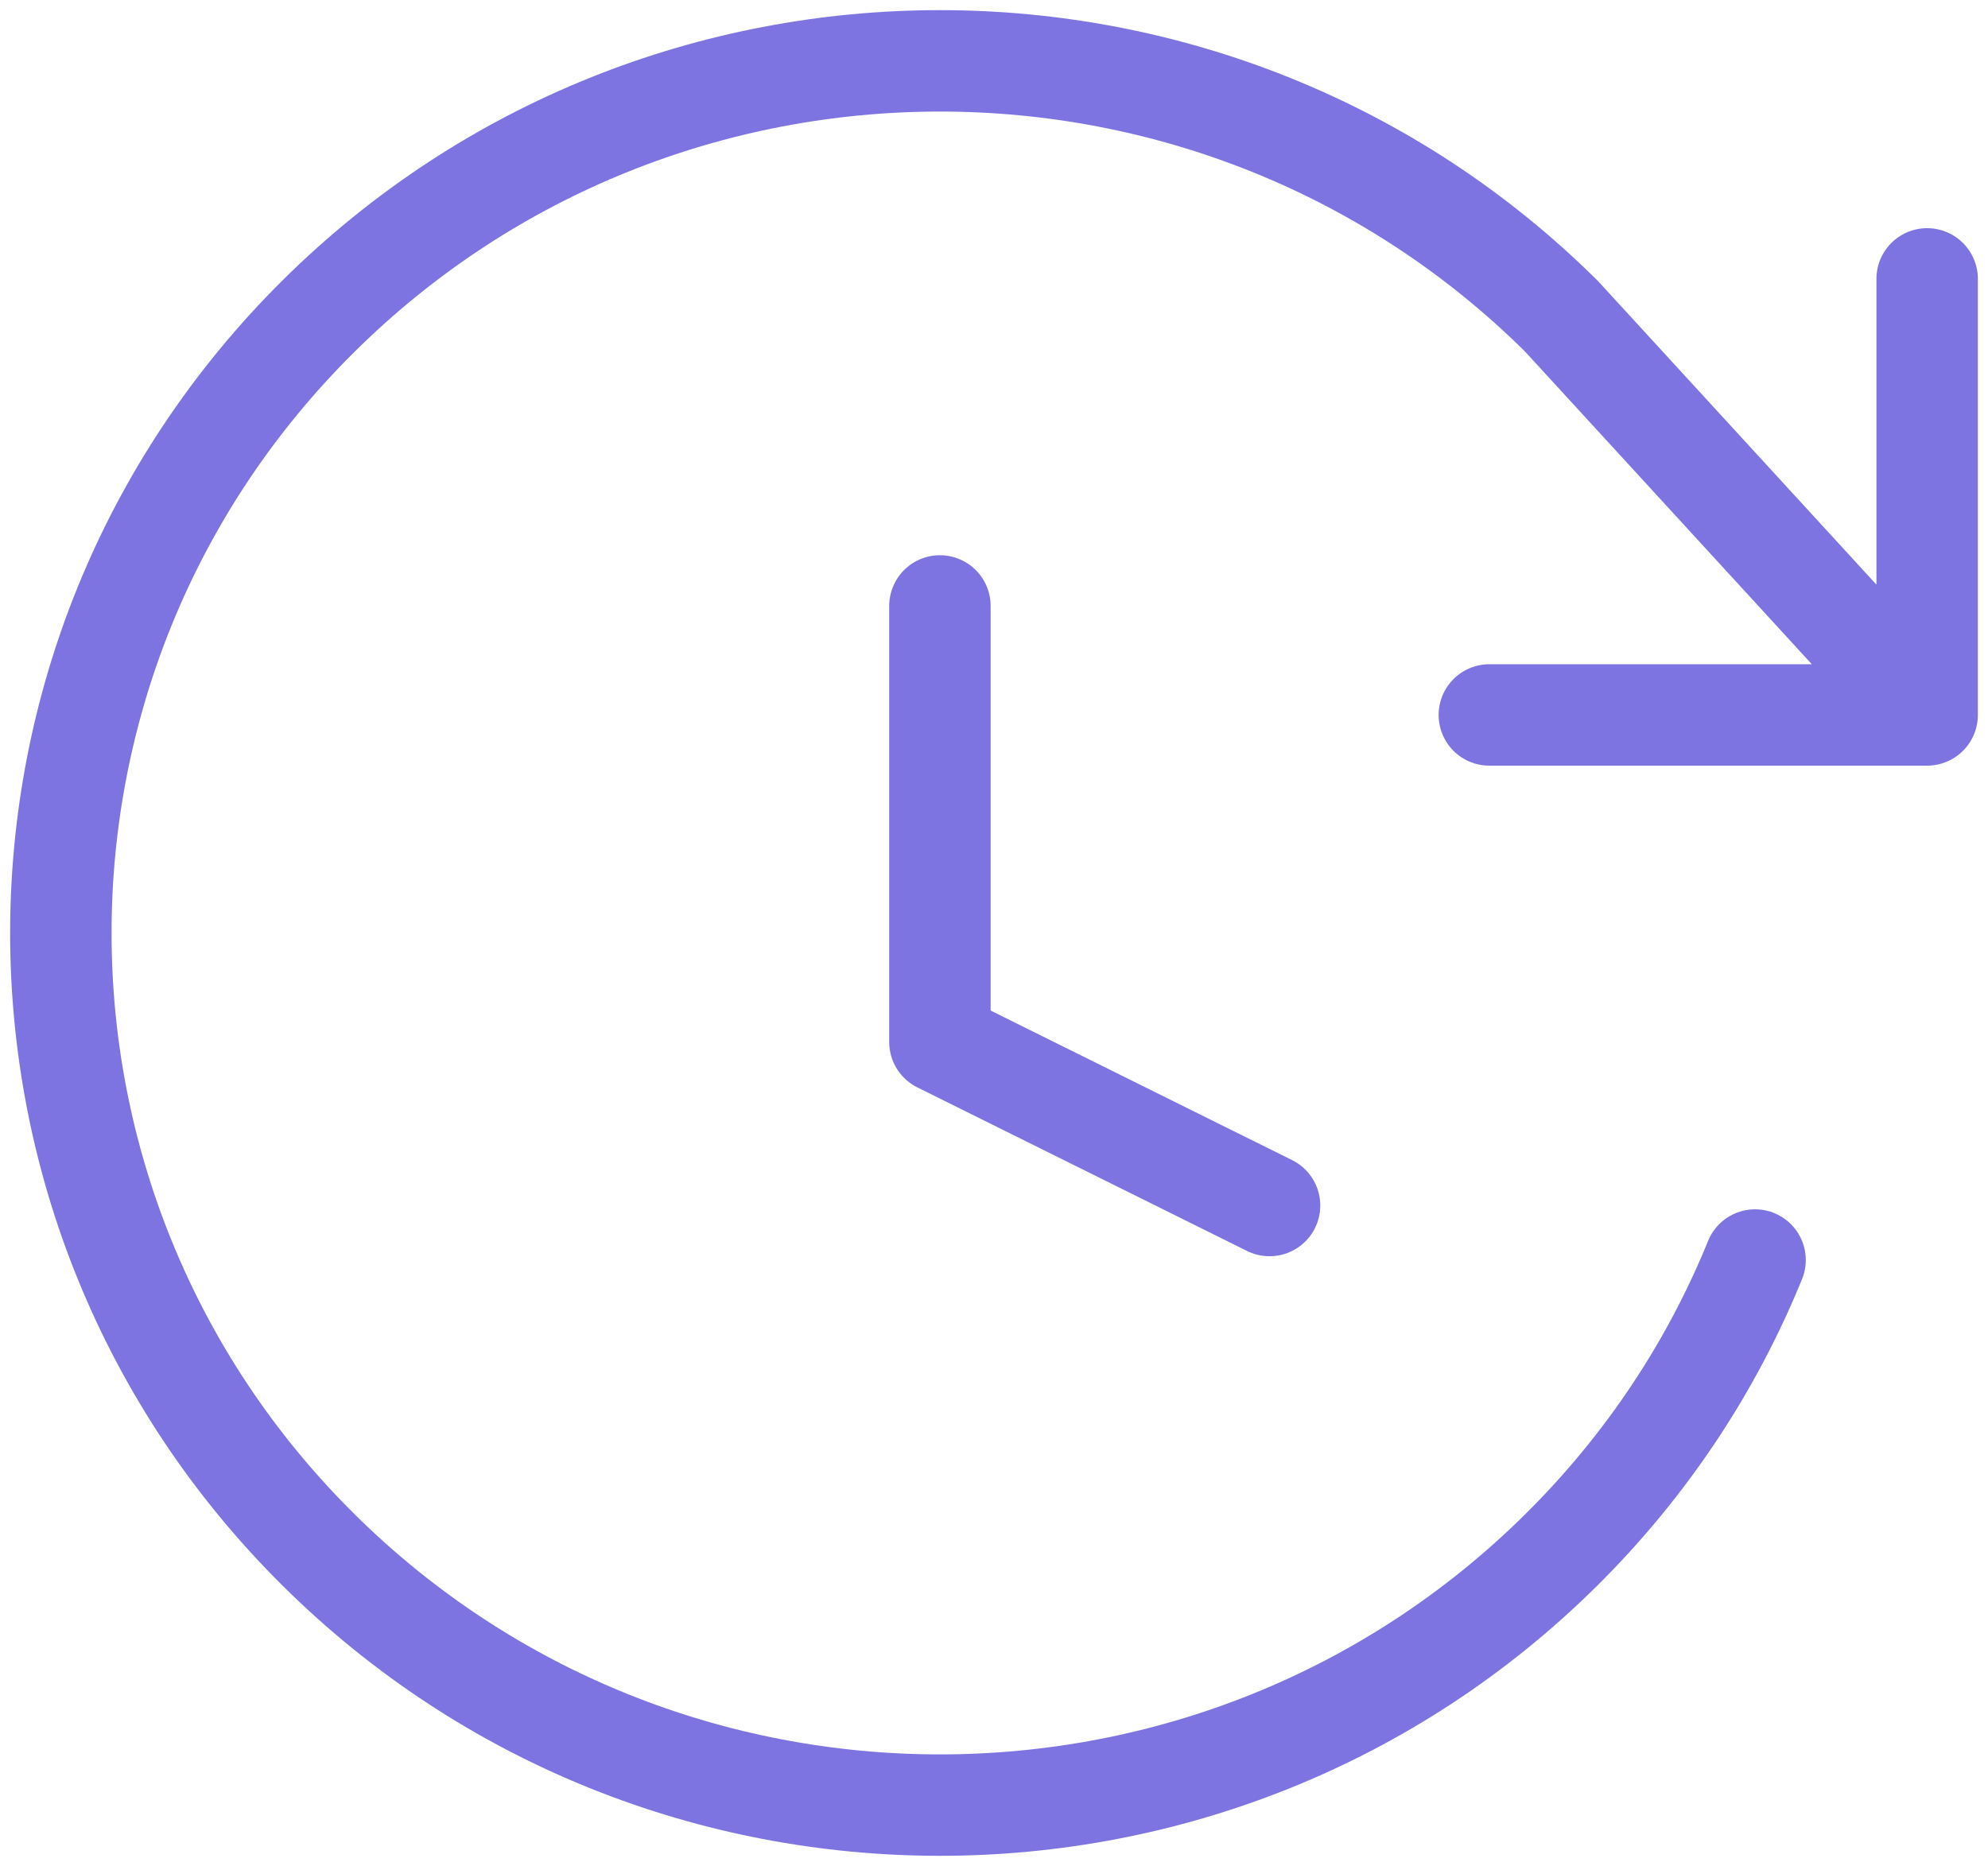
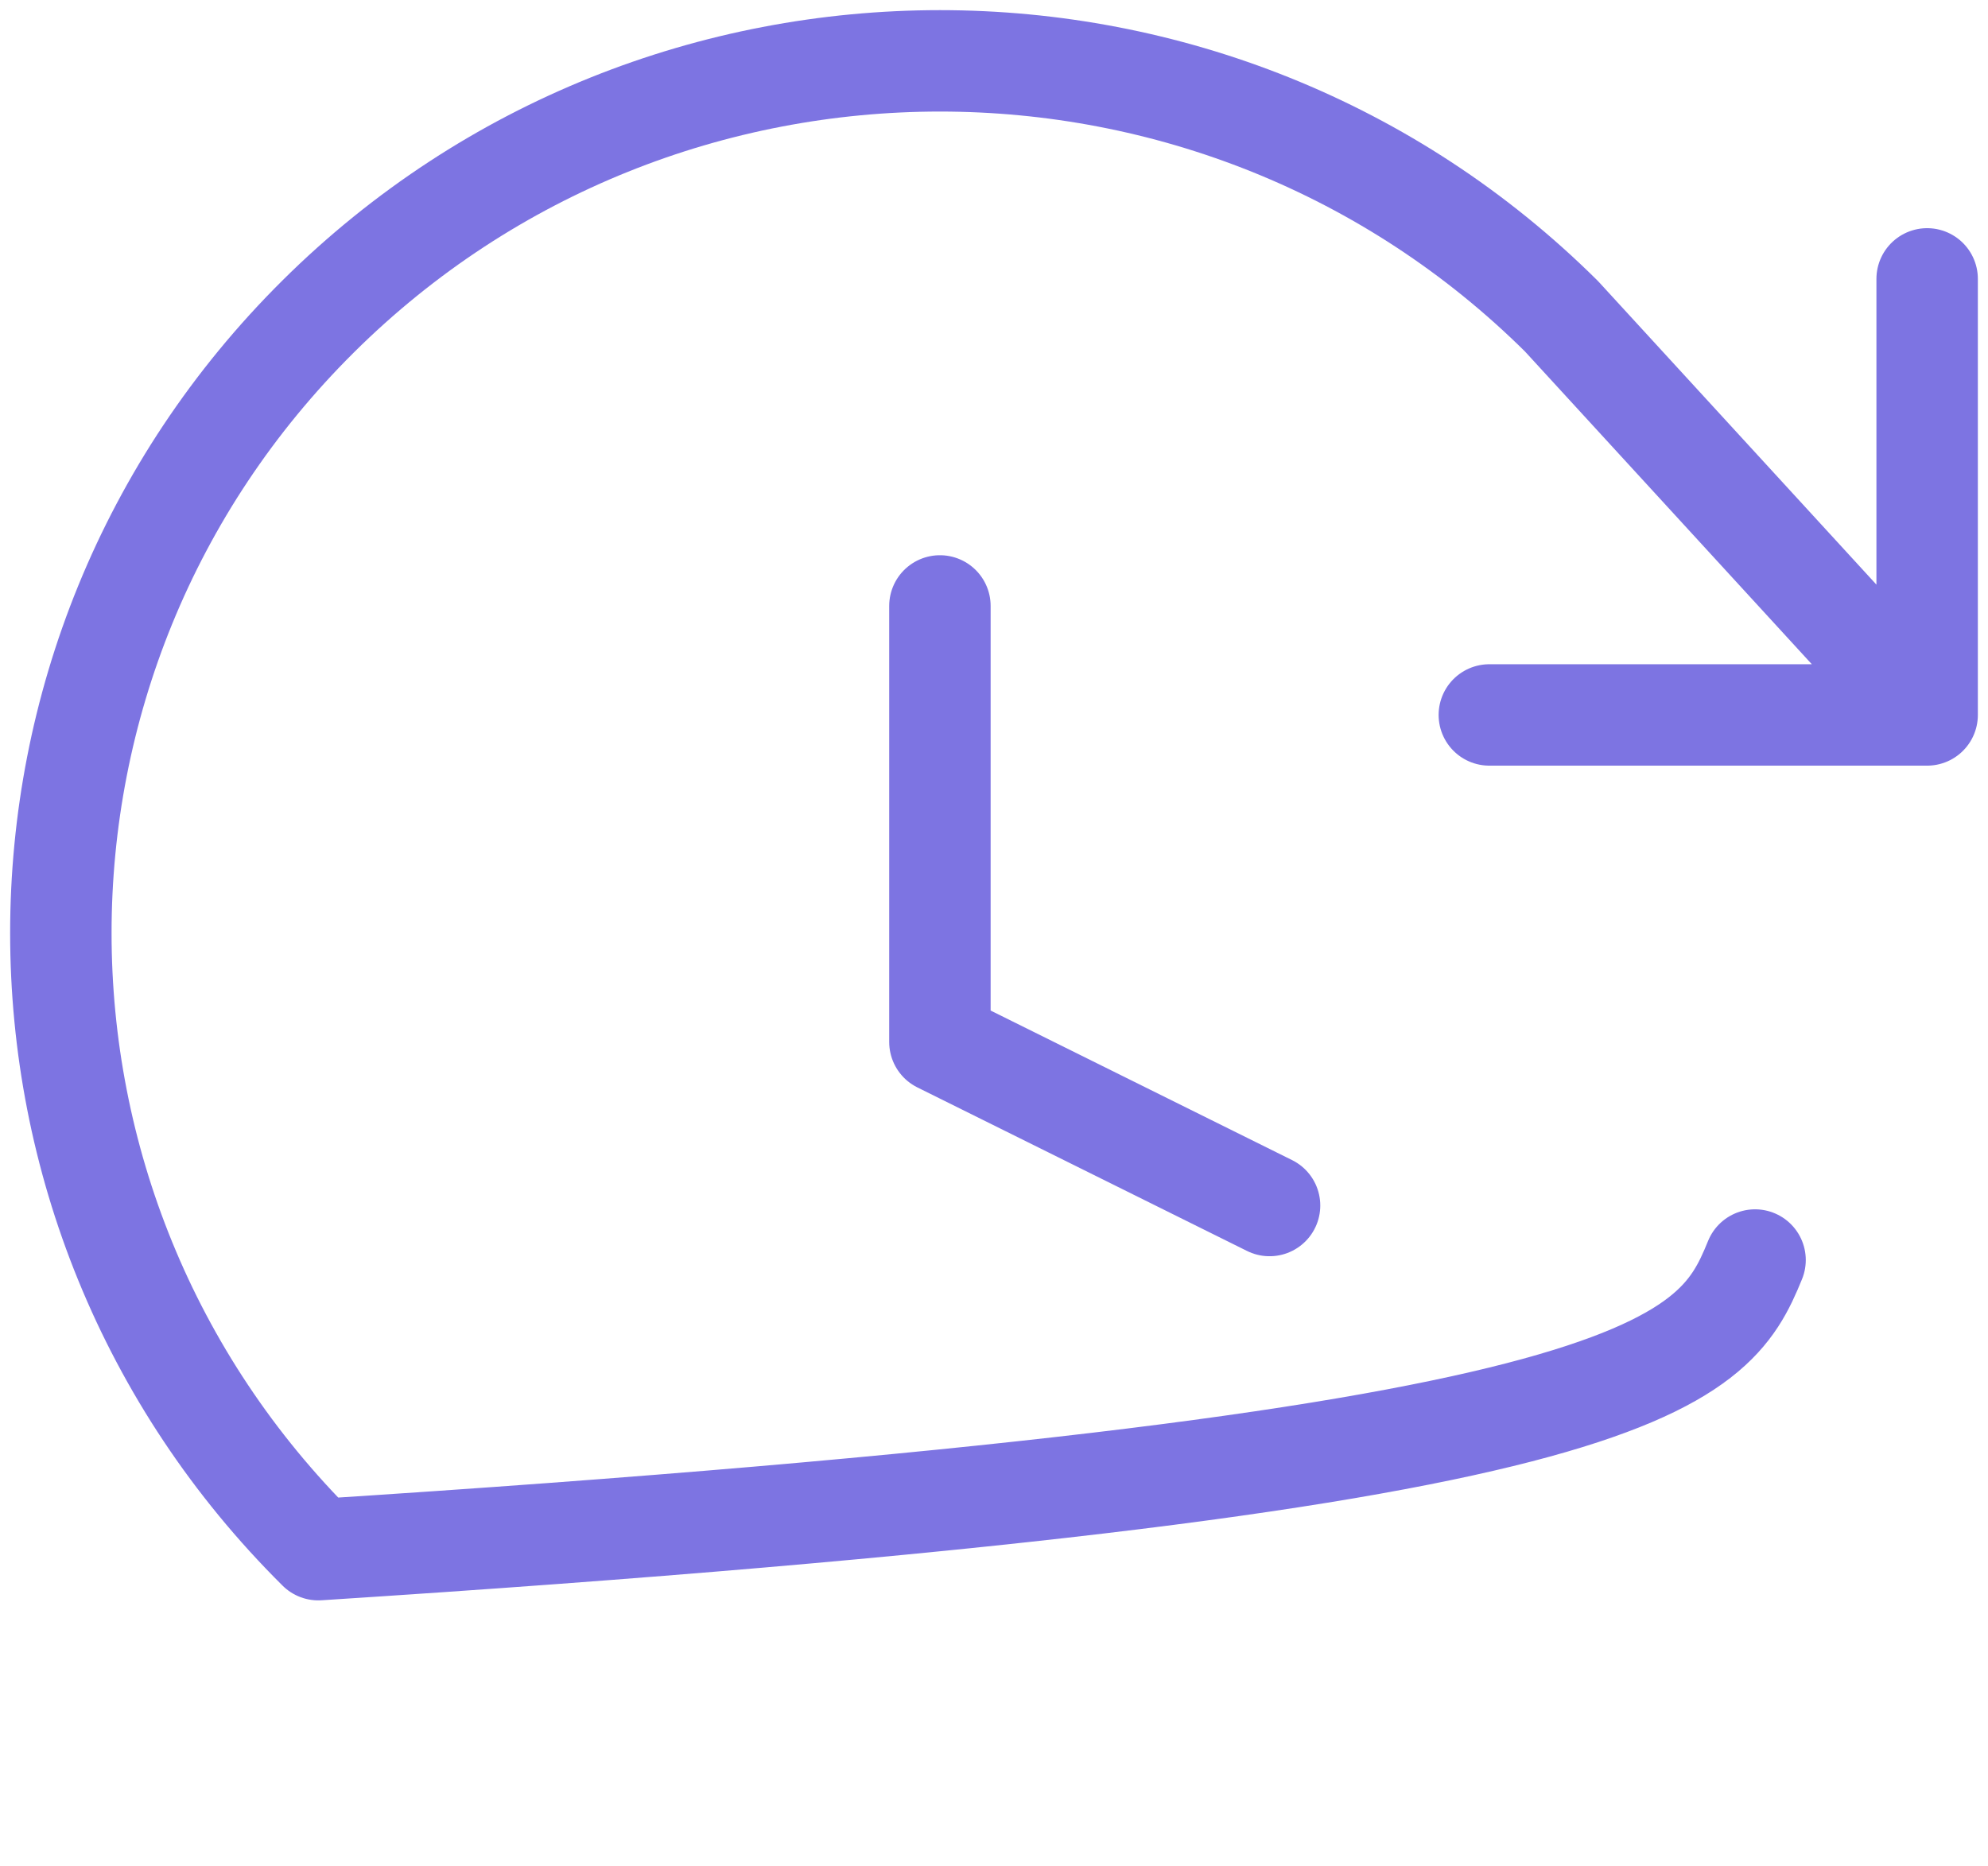
<svg xmlns="http://www.w3.org/2000/svg" width="98" height="92" viewBox="0 0 98 92" fill="none">
-   <path d="M95 35.25H73.418M95 35.25V13.75M95 35.25L76.976 15.595C60.053 -1.198 32.615 -1.198 15.692 15.595C-1.231 32.387 -1.231 59.613 15.692 76.406C32.615 93.198 60.053 93.198 76.976 76.406C81.222 72.192 84.402 67.322 86.517 62.125M46.334 29.875V51.375L62.584 59.438" stroke="#7D74E2" stroke-width="5" stroke-linecap="round" stroke-linejoin="round" />
+   <path d="M95 35.25H73.418M95 35.25V13.75M95 35.25L76.976 15.595C60.053 -1.198 32.615 -1.198 15.692 15.595C-1.231 32.387 -1.231 59.613 15.692 76.406C81.222 72.192 84.402 67.322 86.517 62.125M46.334 29.875V51.375L62.584 59.438" stroke="#7D74E2" stroke-width="5" stroke-linecap="round" stroke-linejoin="round" />
</svg>